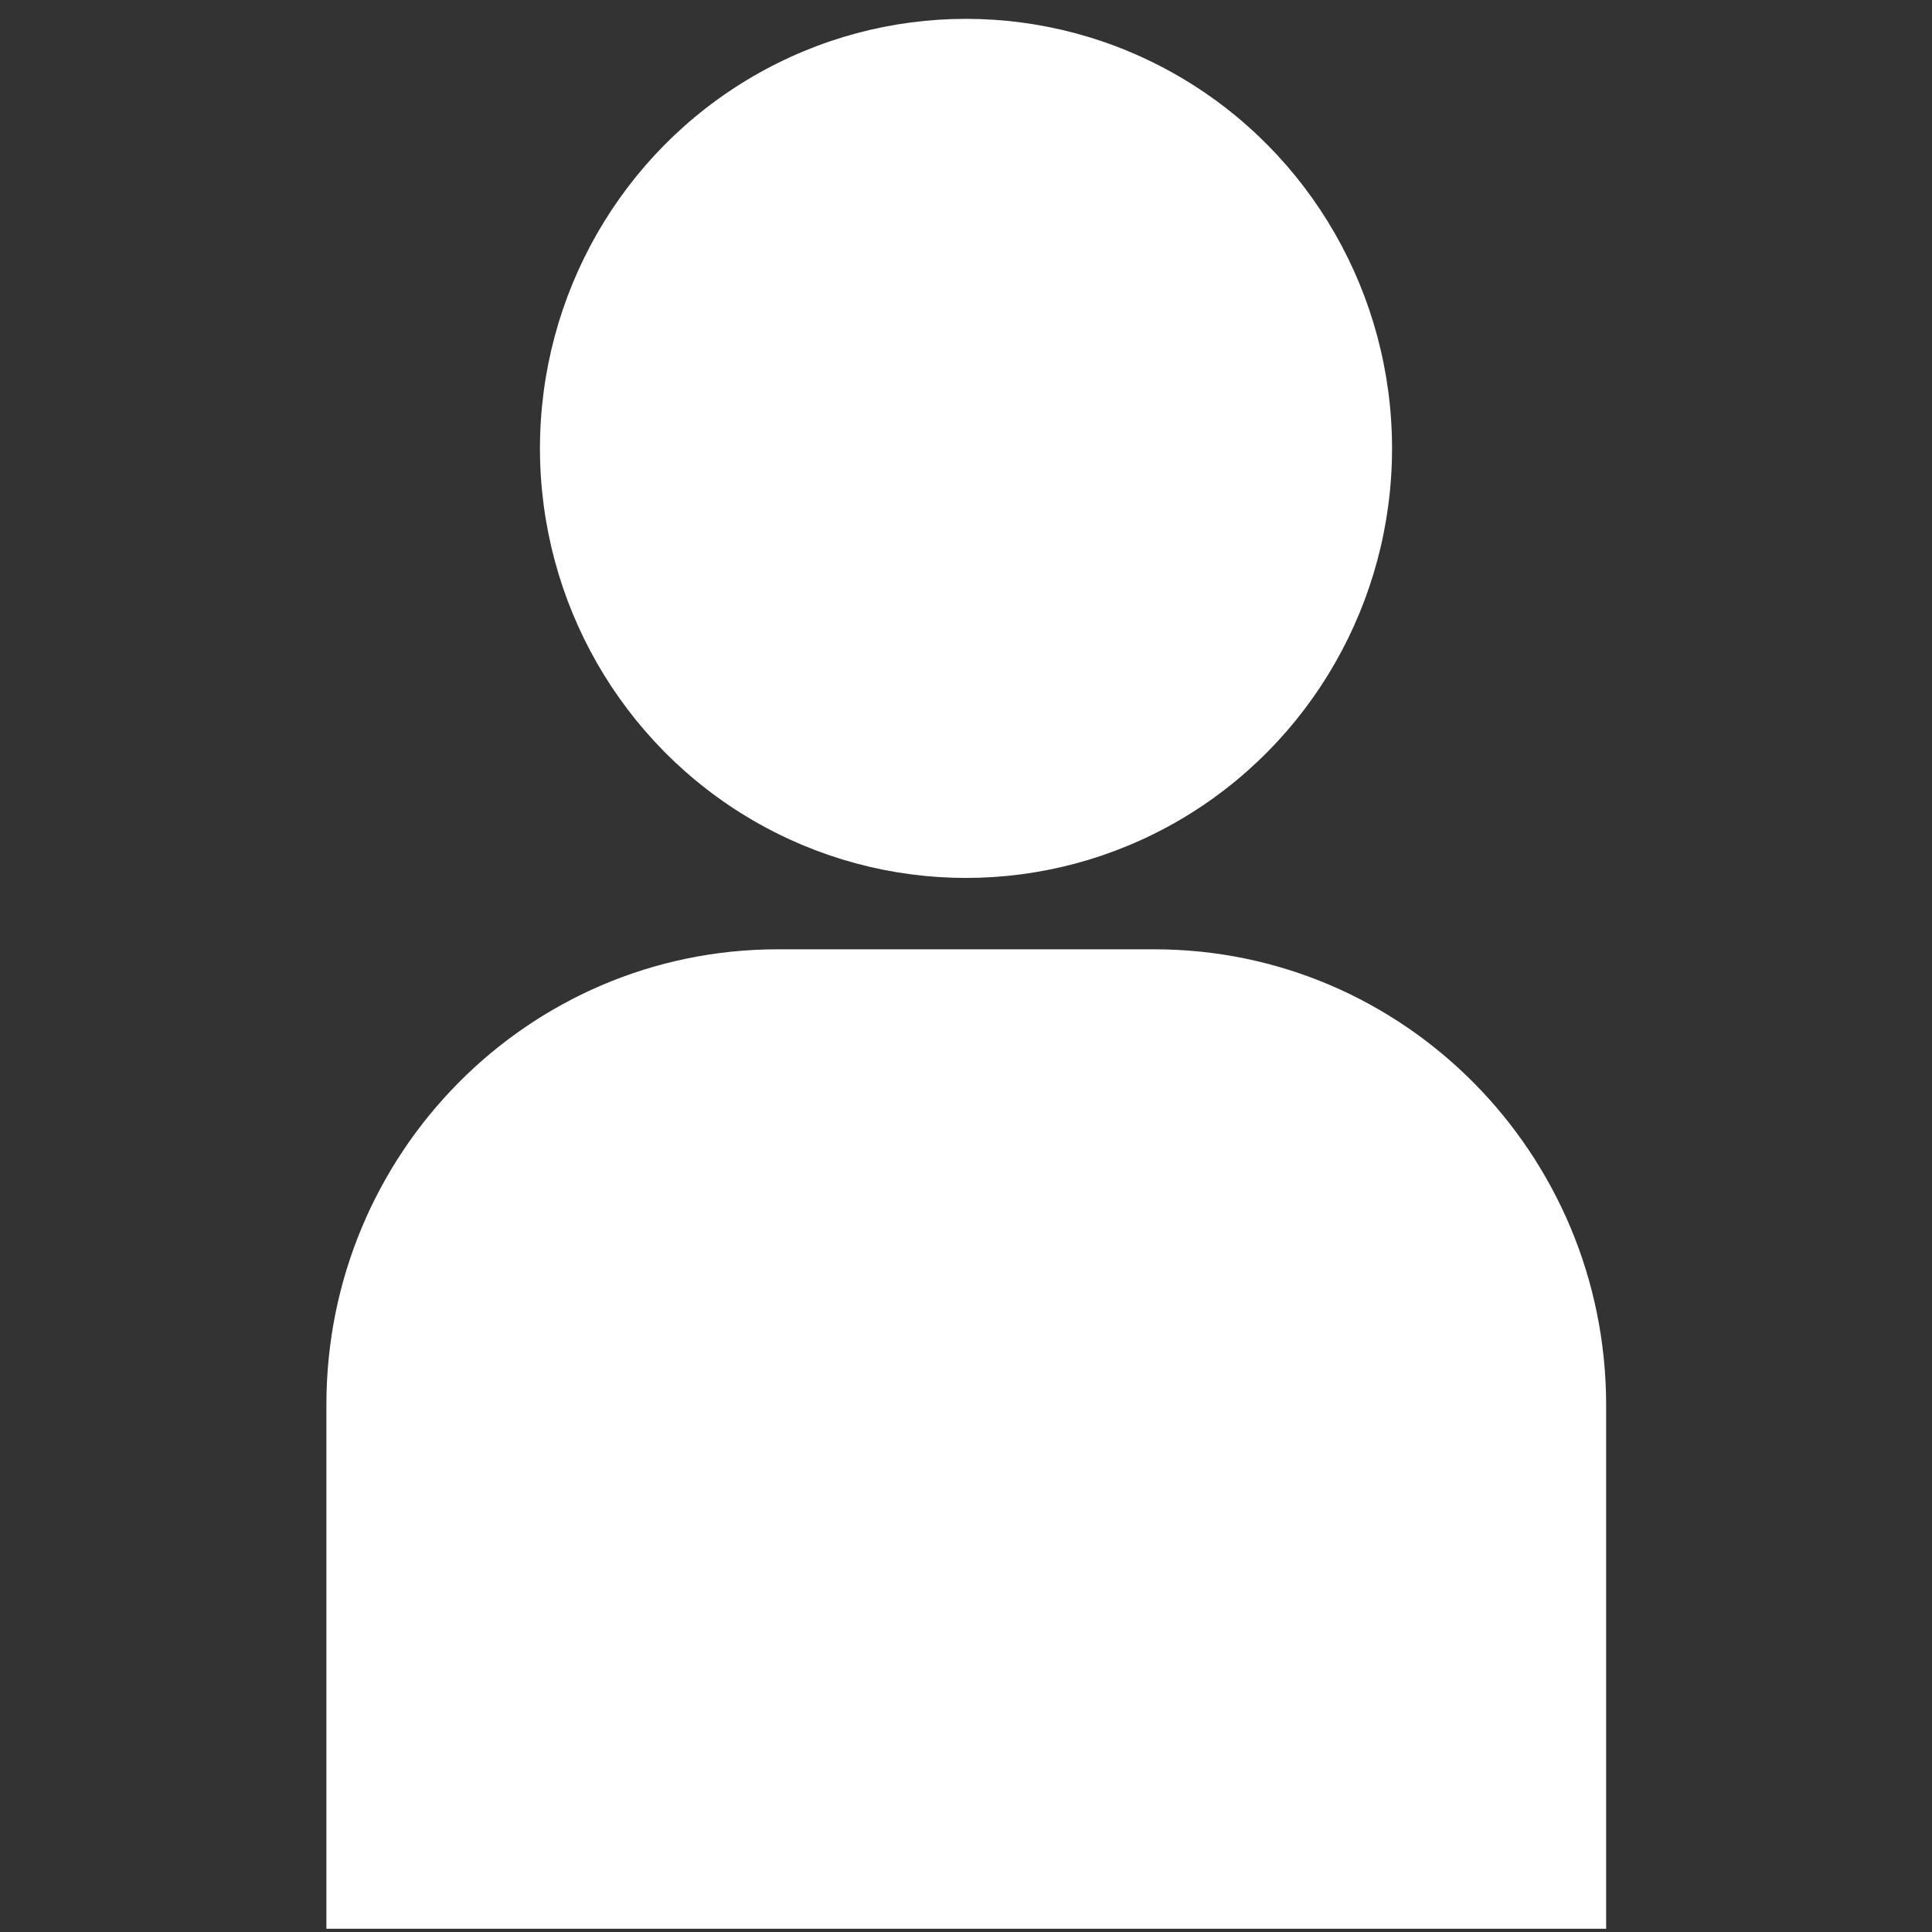
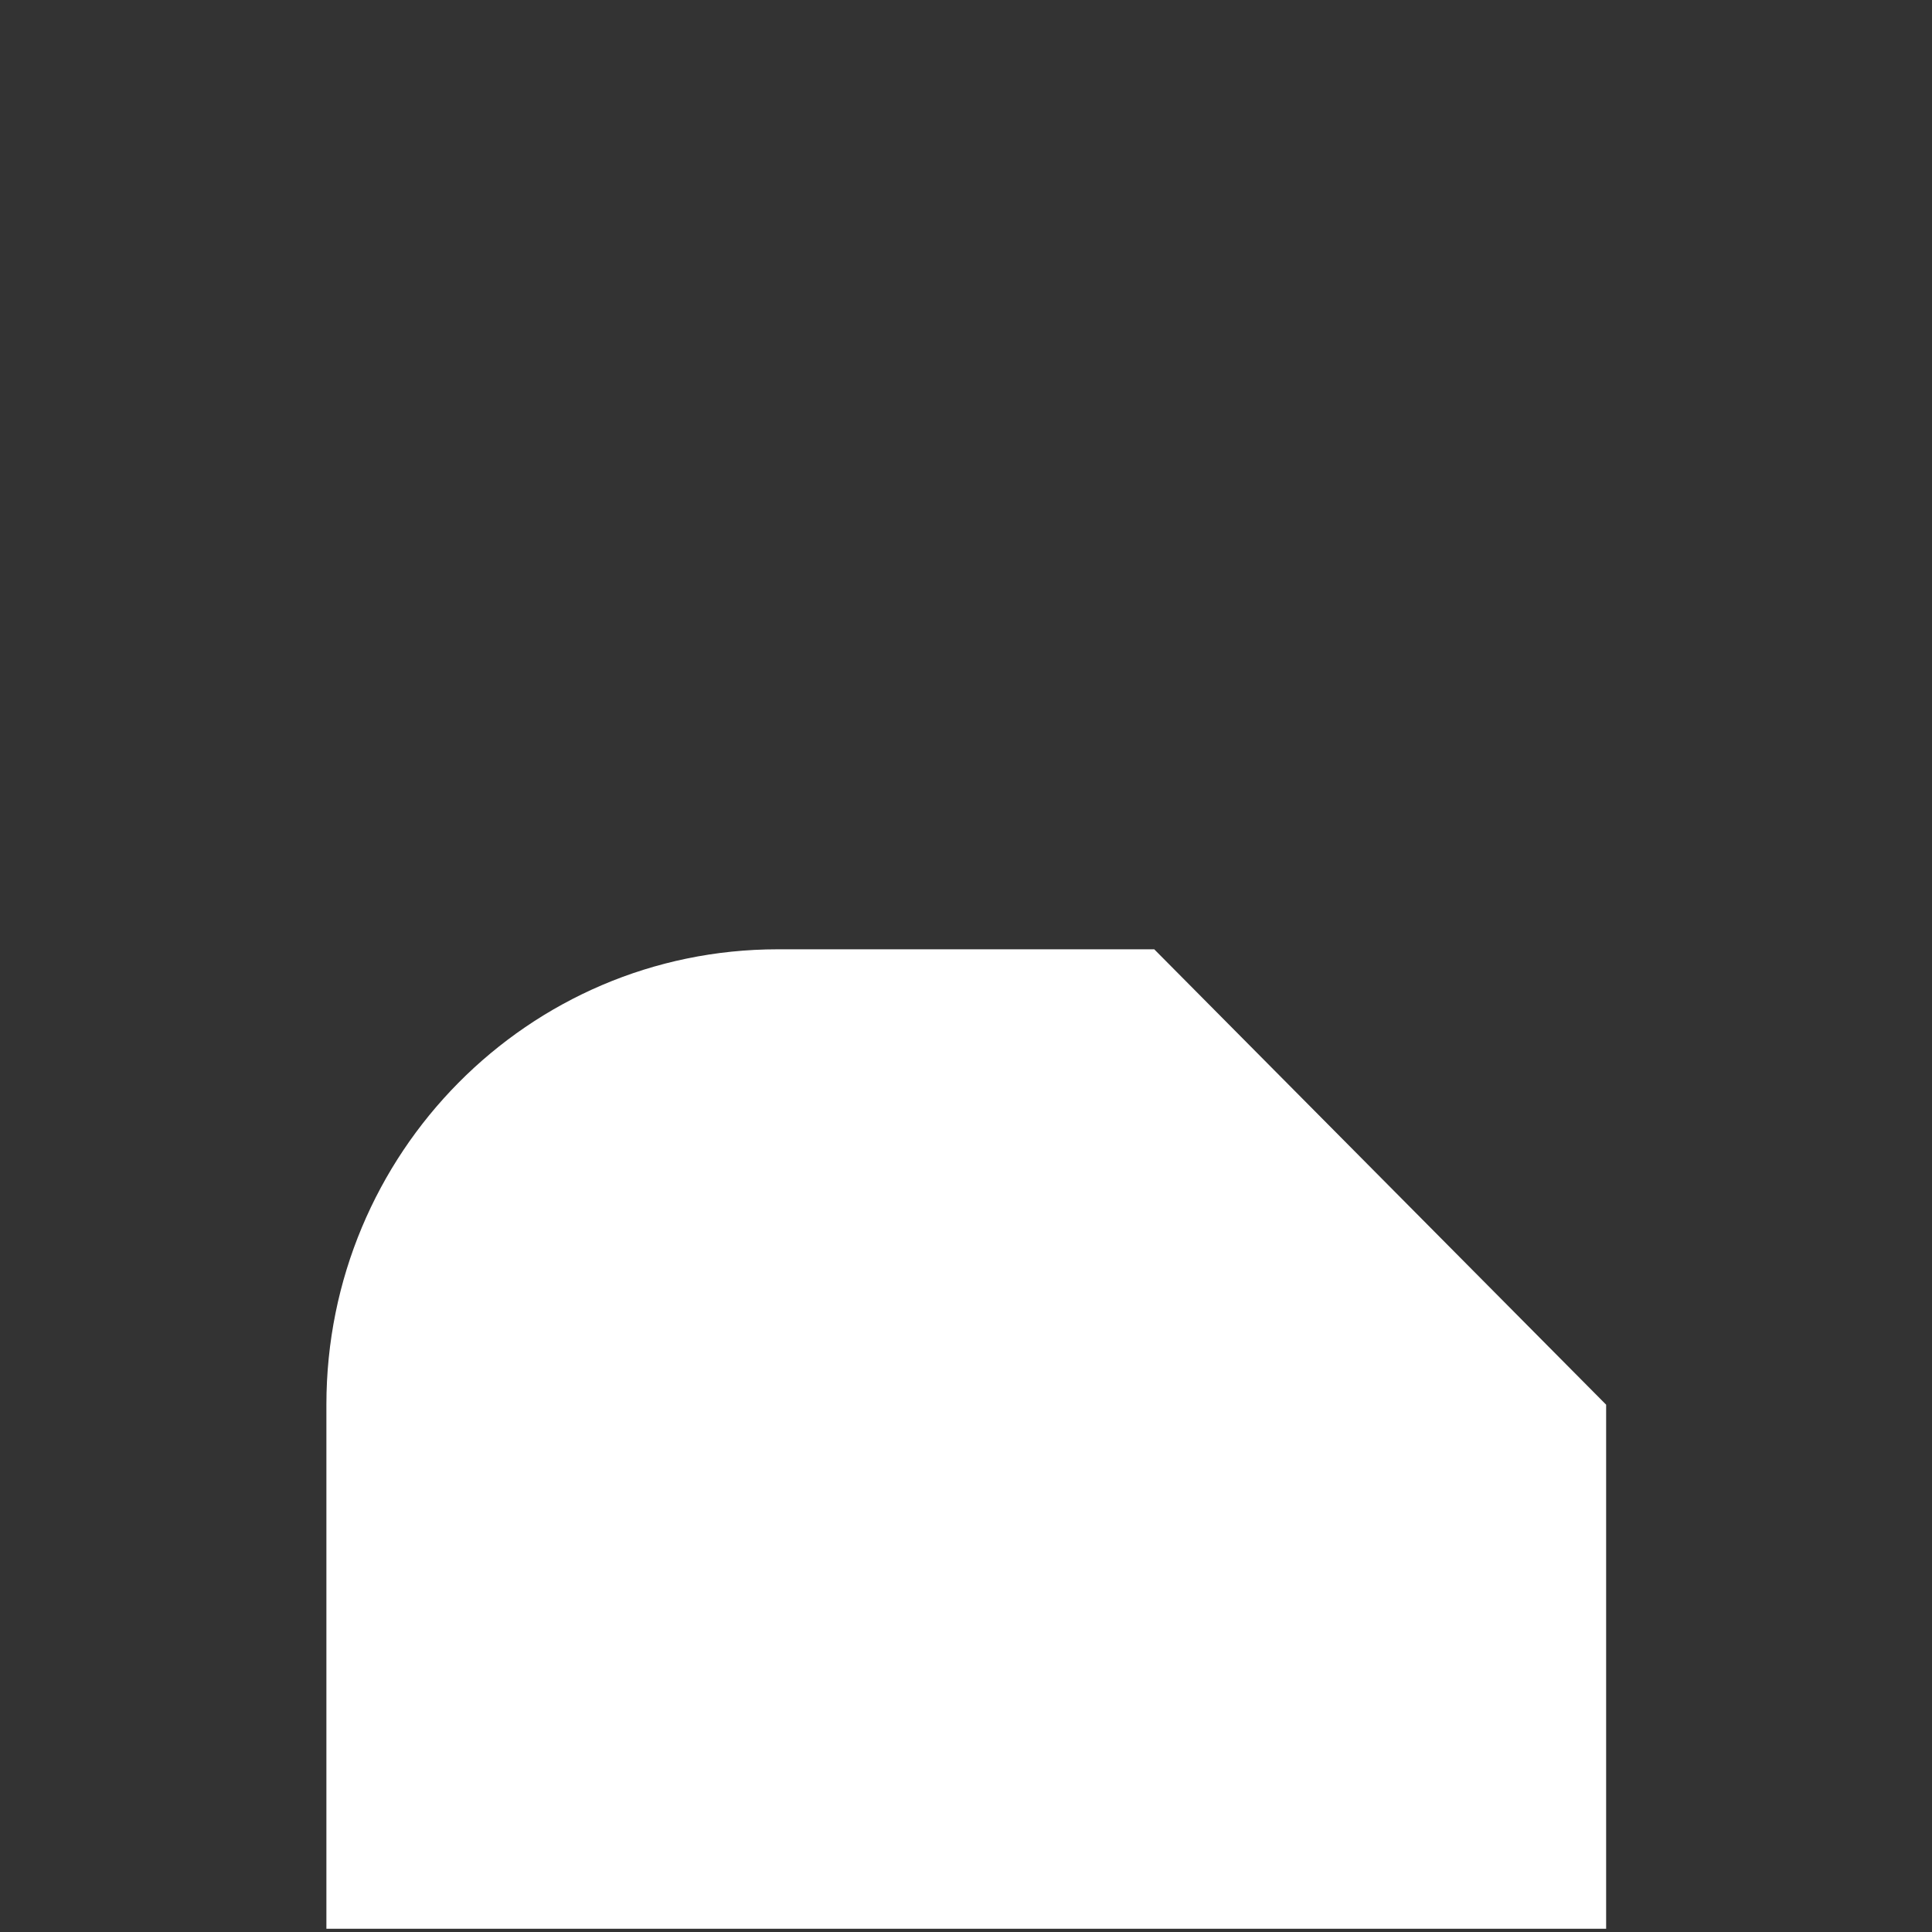
<svg xmlns="http://www.w3.org/2000/svg" version="1.1" id="Capa_1" x="0px" y="0px" viewBox="0 0 717.4 717.4" style="enable-background:new 0 0 717.4 717.4;" xml:space="preserve">
  <rect x="0" y="0" width="717.4" height="717.4" fill="#333333" stroke="none" />
  <style type="text/css">
	.st0{fill:#FFFFFF;}
</style>
  <g>
    <g>
-       <ellipse class="st0" cx="358.7" cy="166.5" rx="158.2" ry="159.5" />
-       <path class="st0" d="M428.6,352.5H288.8c-92.6,0-167.6,75.7-167.6,169.1v194.6h475.2V521.6C596.3,428.2,521.2,352.5,428.6,352.5z" />
+       <path class="st0" d="M428.6,352.5H288.8c-92.6,0-167.6,75.7-167.6,169.1v194.6h475.2V521.6z" />
    </g>
  </g>
</svg>